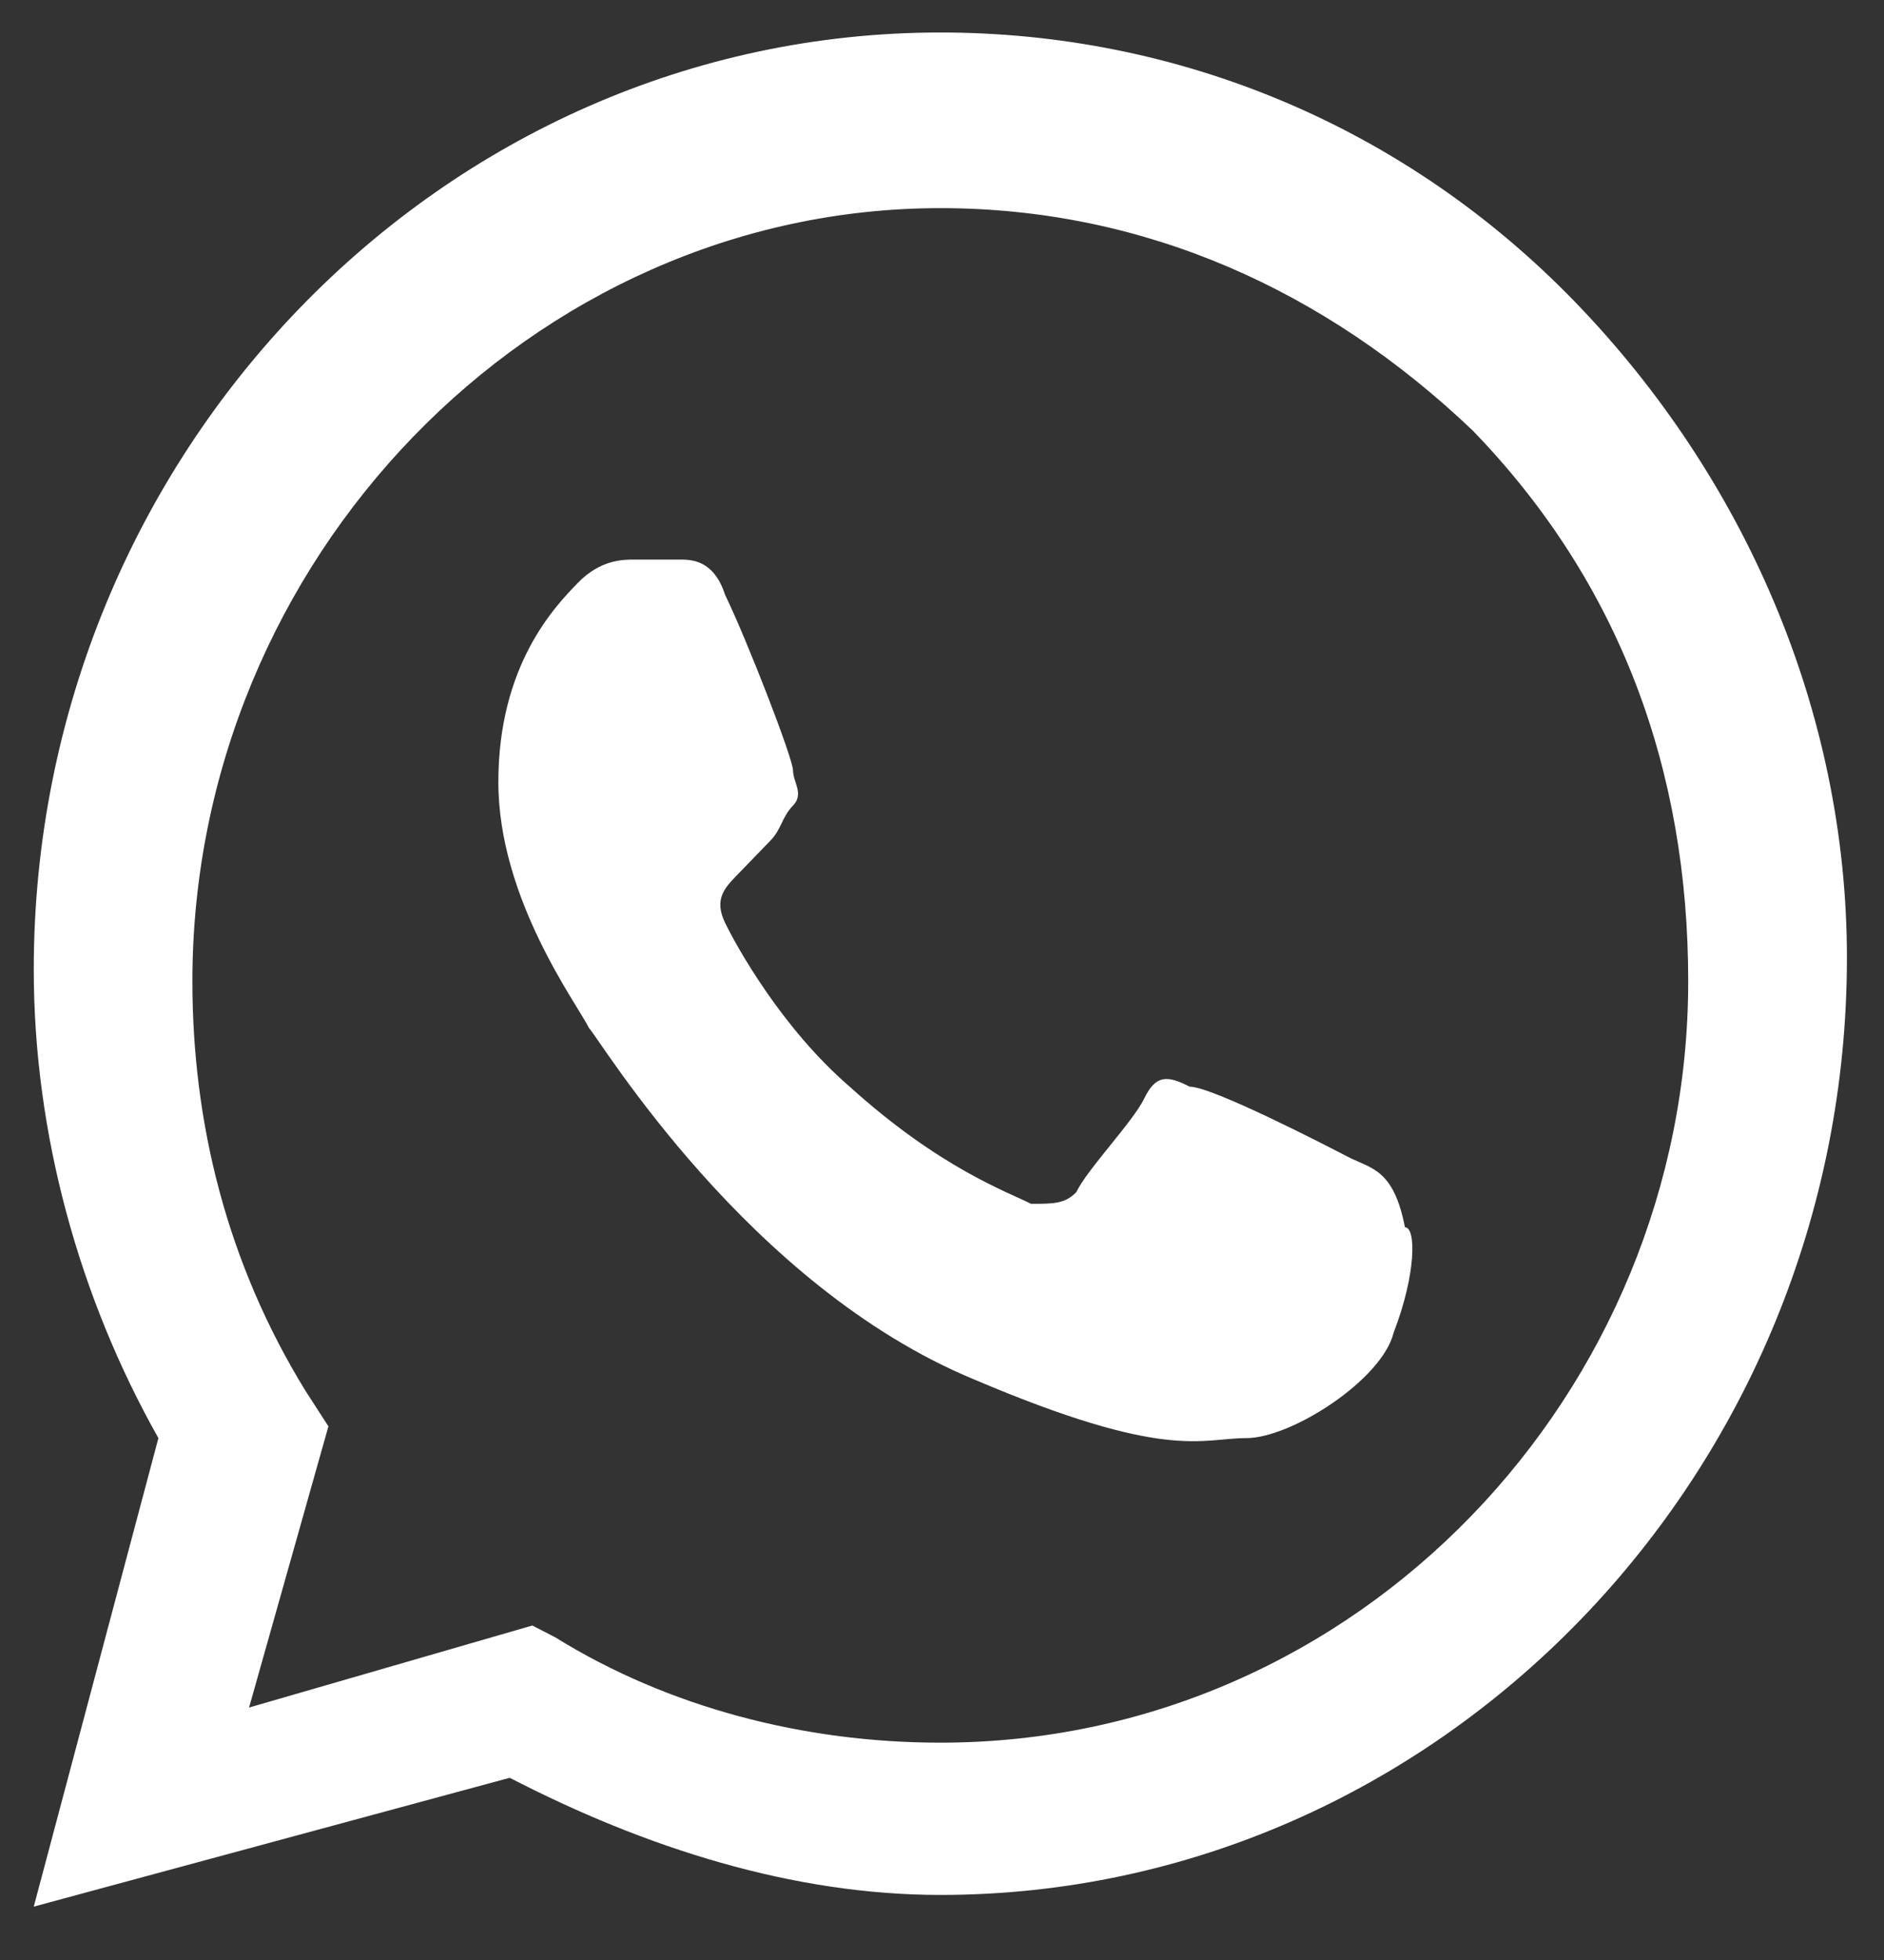
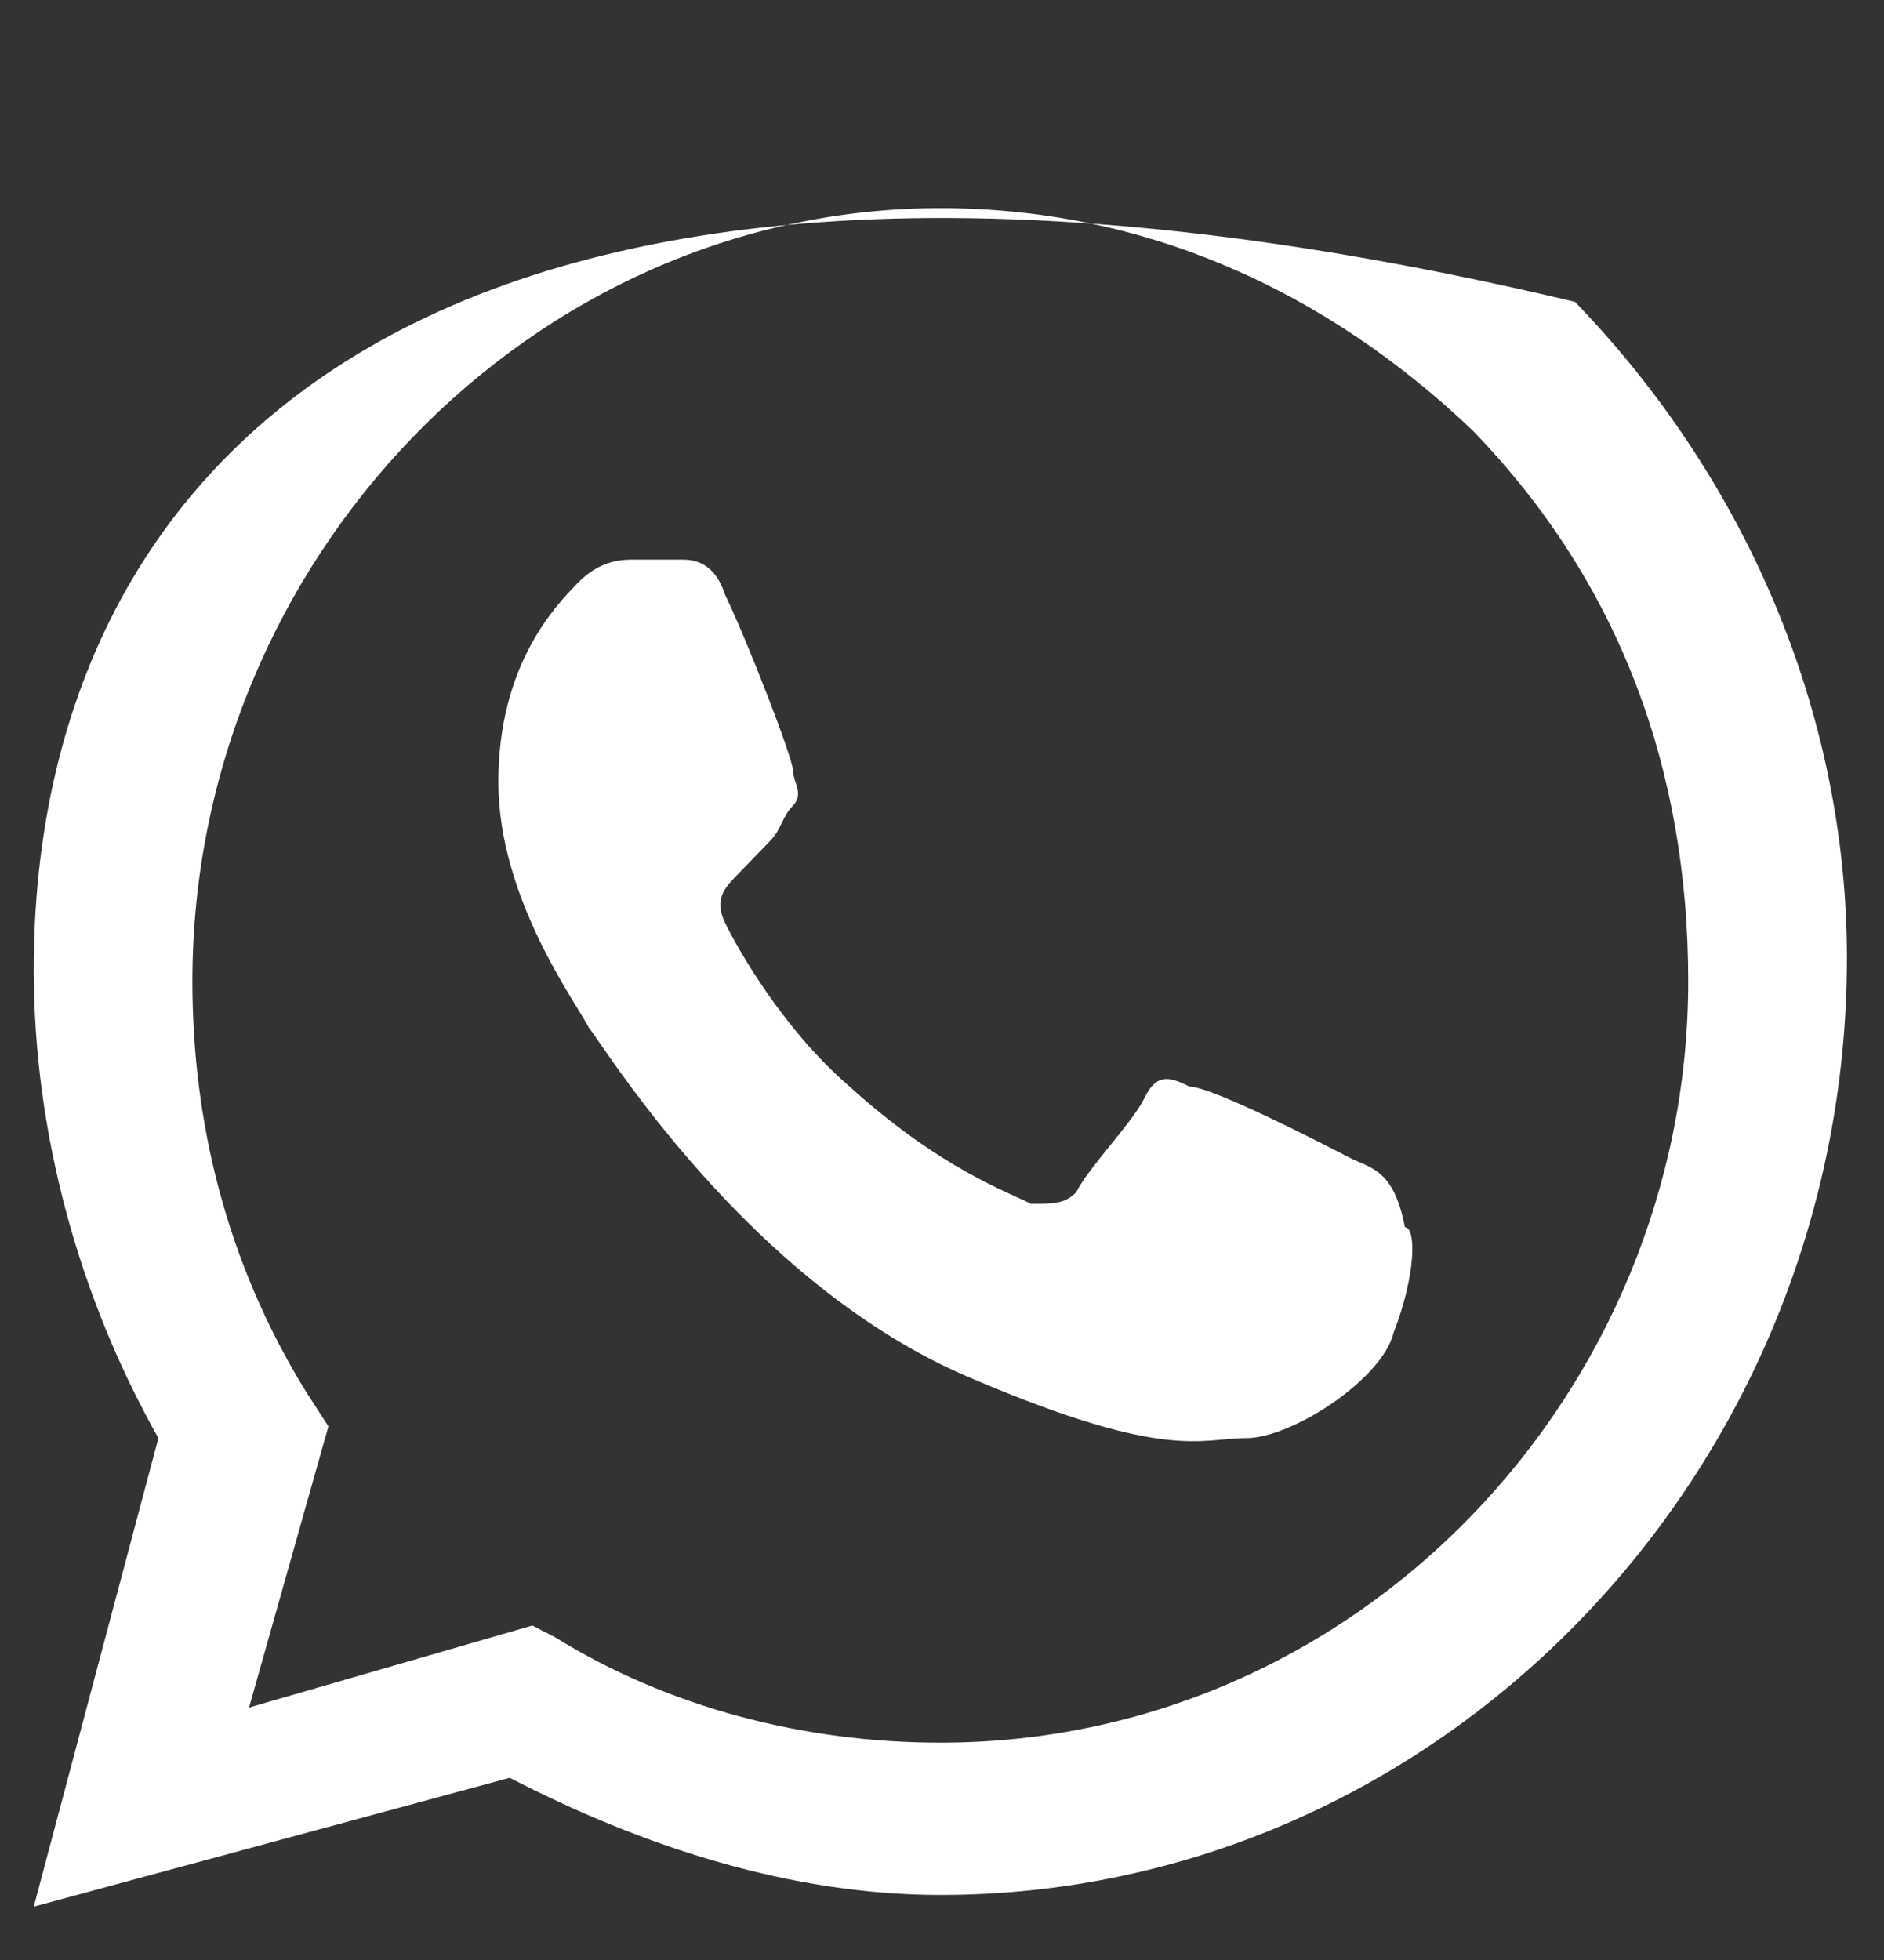
<svg xmlns="http://www.w3.org/2000/svg" width="25" height="26" viewBox="0 0 25 26" fill="none">
  <rect x="0" y="0" width="25" height="26" fill="#333333" stroke="none" />
-   <path fill-rule="evenodd" clip-rule="evenodd" d="M20.899 4.004C18.643 1.674 15.636 0.431 12.478 0.431C5.861 0.431 0.448 6.024 0.448 12.861C0.448 15.037 1.05 17.212 2.102 19.077L0.448 25.292L6.764 23.583C8.568 24.515 10.523 25.137 12.478 25.137C19.094 25.137 24.508 19.543 24.508 12.706C24.508 9.443 23.154 6.335 20.899 4.004ZM12.478 23.117C10.673 23.117 8.869 22.651 7.365 21.718L7.064 21.563L3.305 22.651L4.358 18.921L4.057 18.455C3.004 16.746 2.553 14.881 2.553 13.017C2.553 7.423 7.064 2.761 12.478 2.761C15.184 2.761 17.59 3.849 19.545 5.714C21.5 7.734 22.402 10.22 22.402 13.017C22.402 18.455 18.041 23.117 12.478 23.117ZM17.891 15.348C17.59 15.192 16.087 14.415 15.786 14.415C15.485 14.26 15.335 14.26 15.184 14.571C15.034 14.881 14.433 15.503 14.282 15.814C14.132 15.969 13.982 15.969 13.681 15.969C13.38 15.814 12.478 15.503 11.275 14.415C10.373 13.638 9.771 12.551 9.621 12.24C9.47 11.929 9.621 11.774 9.771 11.618C9.922 11.463 10.072 11.307 10.222 11.152C10.373 10.997 10.373 10.841 10.523 10.686C10.673 10.531 10.523 10.375 10.523 10.22C10.523 10.064 9.922 8.511 9.621 7.889C9.47 7.423 9.17 7.423 9.019 7.423C8.869 7.423 8.719 7.423 8.418 7.423C8.267 7.423 7.967 7.423 7.666 7.734C7.365 8.044 6.613 8.821 6.613 10.375C6.613 11.929 7.666 13.328 7.816 13.638C7.967 13.794 9.921 17.057 12.929 18.3C15.485 19.387 15.936 19.077 16.538 19.077C17.139 19.077 18.342 18.3 18.493 17.678C18.793 16.901 18.793 16.28 18.643 16.28C18.493 15.503 18.192 15.503 17.891 15.348Z" fill="white" />
+   <path fill-rule="evenodd" clip-rule="evenodd" d="M20.899 4.004C5.861 0.431 0.448 6.024 0.448 12.861C0.448 15.037 1.05 17.212 2.102 19.077L0.448 25.292L6.764 23.583C8.568 24.515 10.523 25.137 12.478 25.137C19.094 25.137 24.508 19.543 24.508 12.706C24.508 9.443 23.154 6.335 20.899 4.004ZM12.478 23.117C10.673 23.117 8.869 22.651 7.365 21.718L7.064 21.563L3.305 22.651L4.358 18.921L4.057 18.455C3.004 16.746 2.553 14.881 2.553 13.017C2.553 7.423 7.064 2.761 12.478 2.761C15.184 2.761 17.59 3.849 19.545 5.714C21.5 7.734 22.402 10.22 22.402 13.017C22.402 18.455 18.041 23.117 12.478 23.117ZM17.891 15.348C17.59 15.192 16.087 14.415 15.786 14.415C15.485 14.26 15.335 14.26 15.184 14.571C15.034 14.881 14.433 15.503 14.282 15.814C14.132 15.969 13.982 15.969 13.681 15.969C13.38 15.814 12.478 15.503 11.275 14.415C10.373 13.638 9.771 12.551 9.621 12.24C9.47 11.929 9.621 11.774 9.771 11.618C9.922 11.463 10.072 11.307 10.222 11.152C10.373 10.997 10.373 10.841 10.523 10.686C10.673 10.531 10.523 10.375 10.523 10.22C10.523 10.064 9.922 8.511 9.621 7.889C9.47 7.423 9.17 7.423 9.019 7.423C8.869 7.423 8.719 7.423 8.418 7.423C8.267 7.423 7.967 7.423 7.666 7.734C7.365 8.044 6.613 8.821 6.613 10.375C6.613 11.929 7.666 13.328 7.816 13.638C7.967 13.794 9.921 17.057 12.929 18.3C15.485 19.387 15.936 19.077 16.538 19.077C17.139 19.077 18.342 18.3 18.493 17.678C18.793 16.901 18.793 16.28 18.643 16.28C18.493 15.503 18.192 15.503 17.891 15.348Z" fill="white" />
</svg>